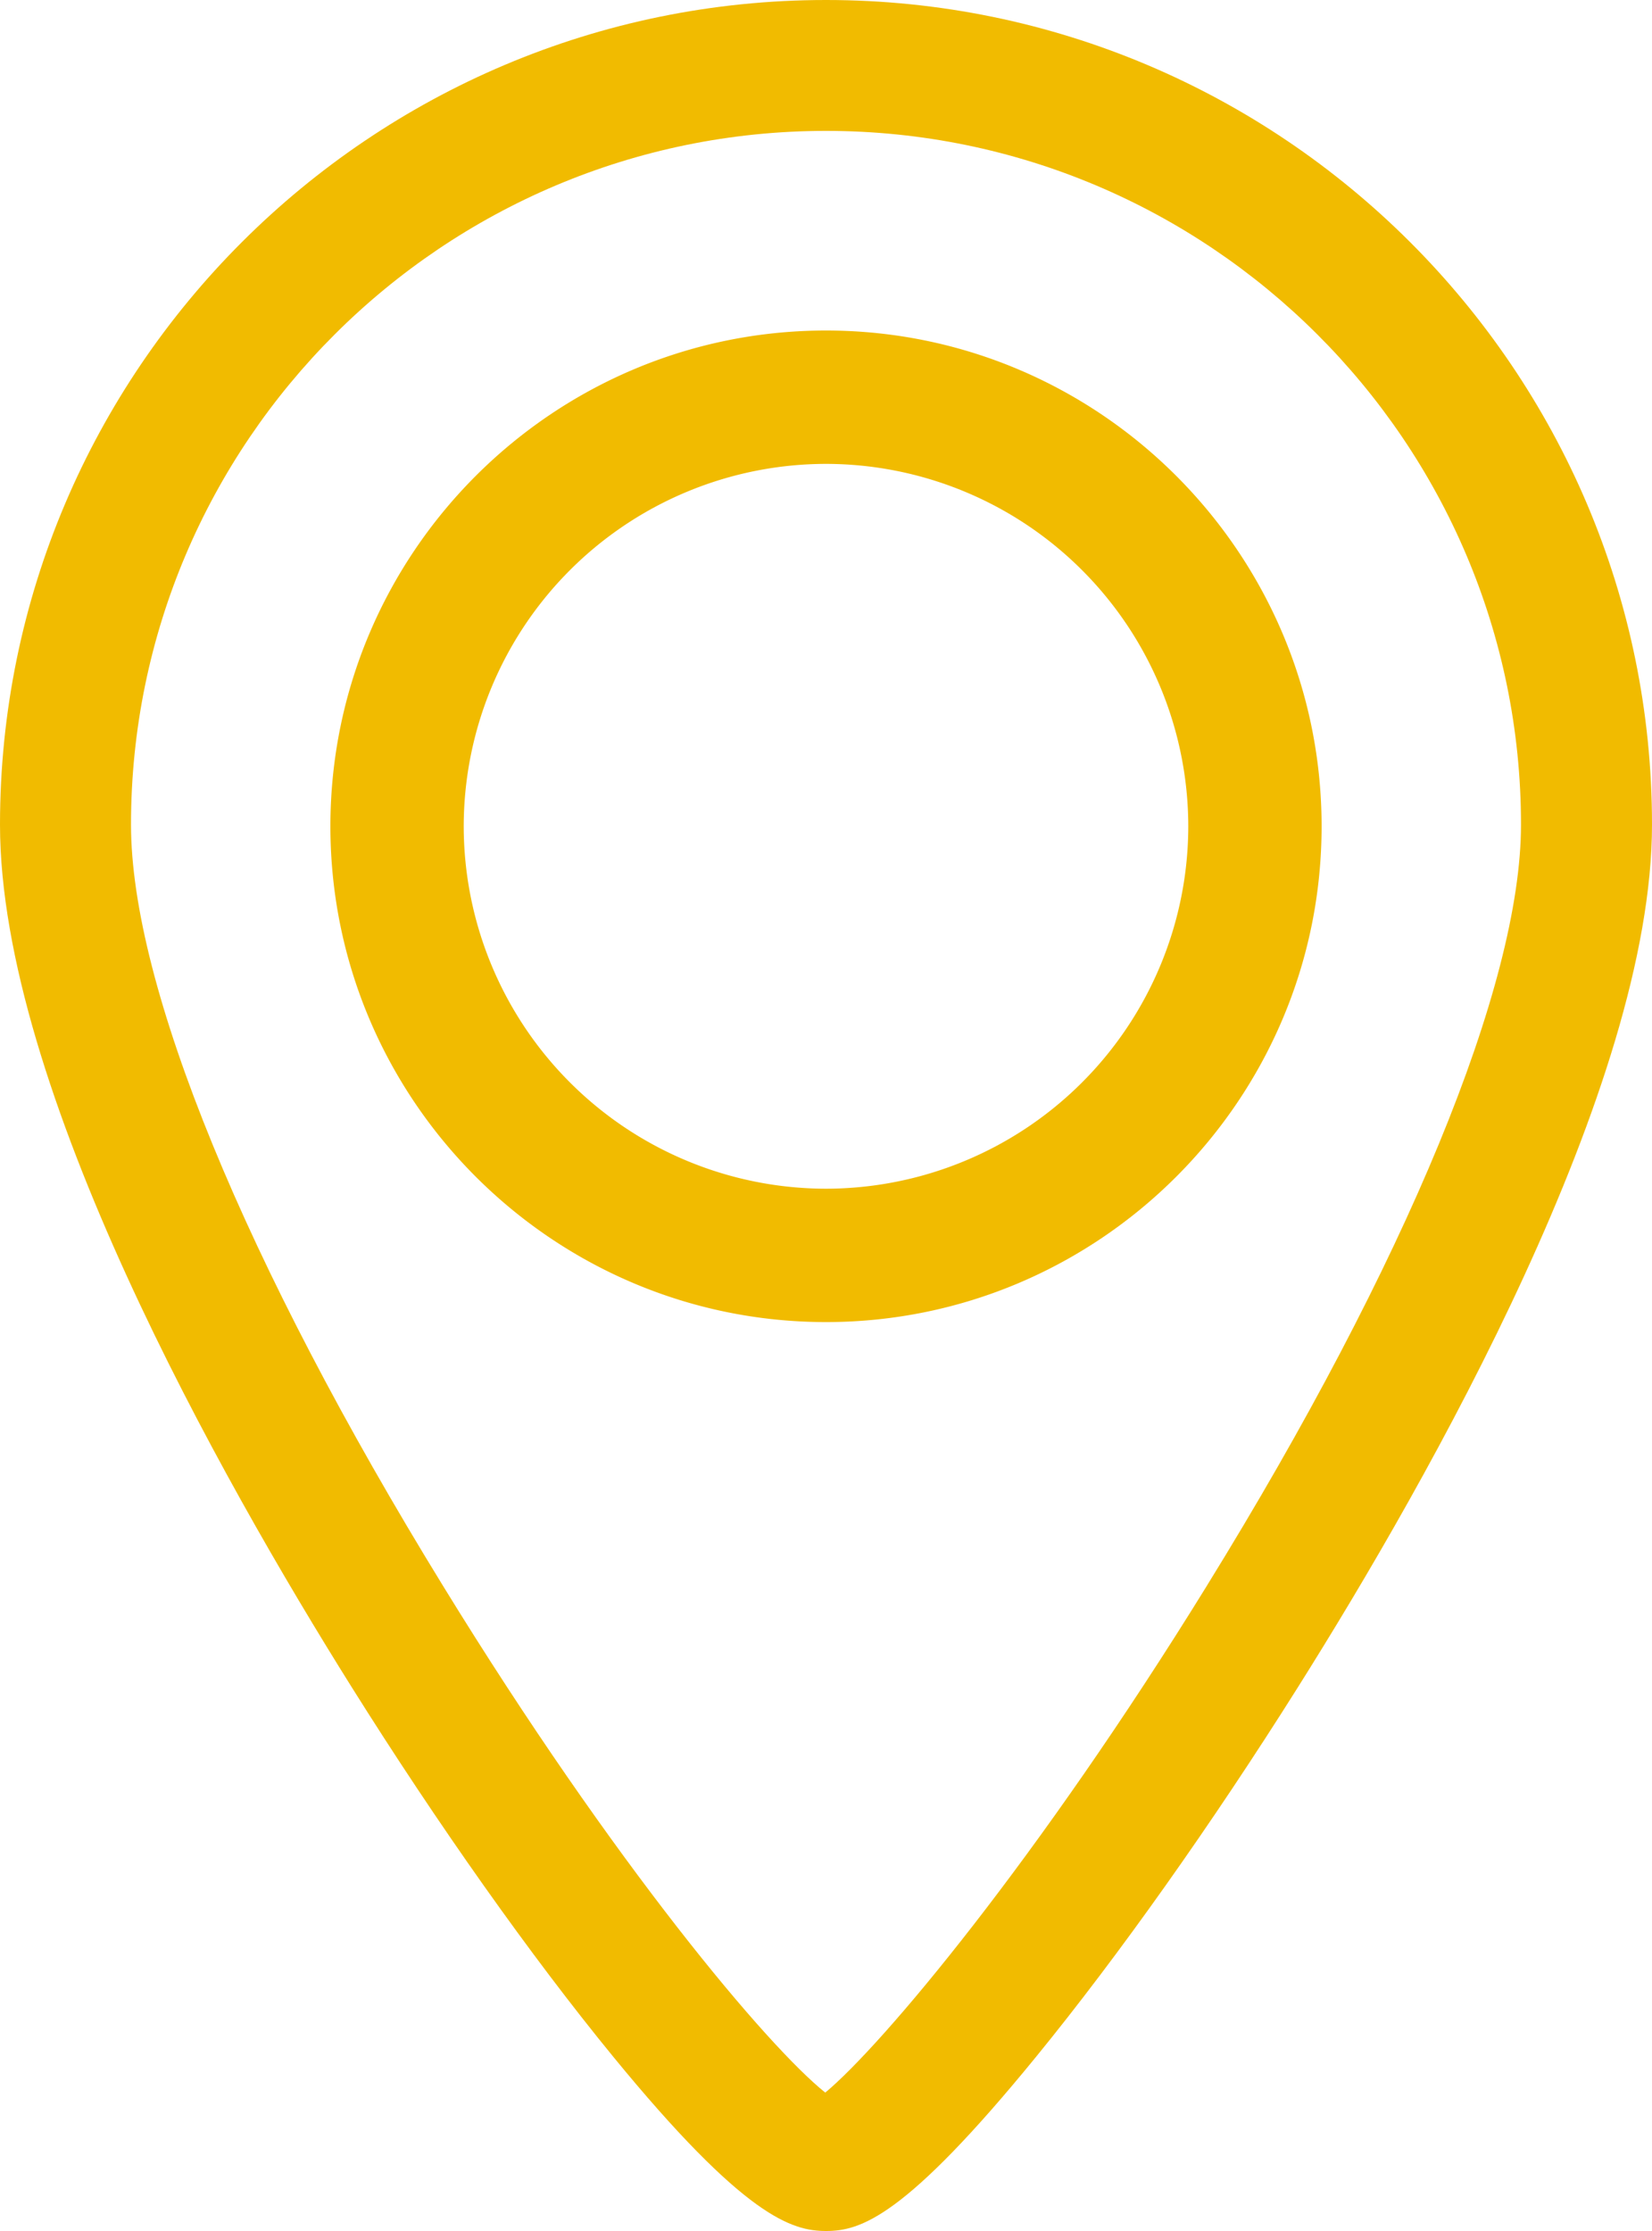
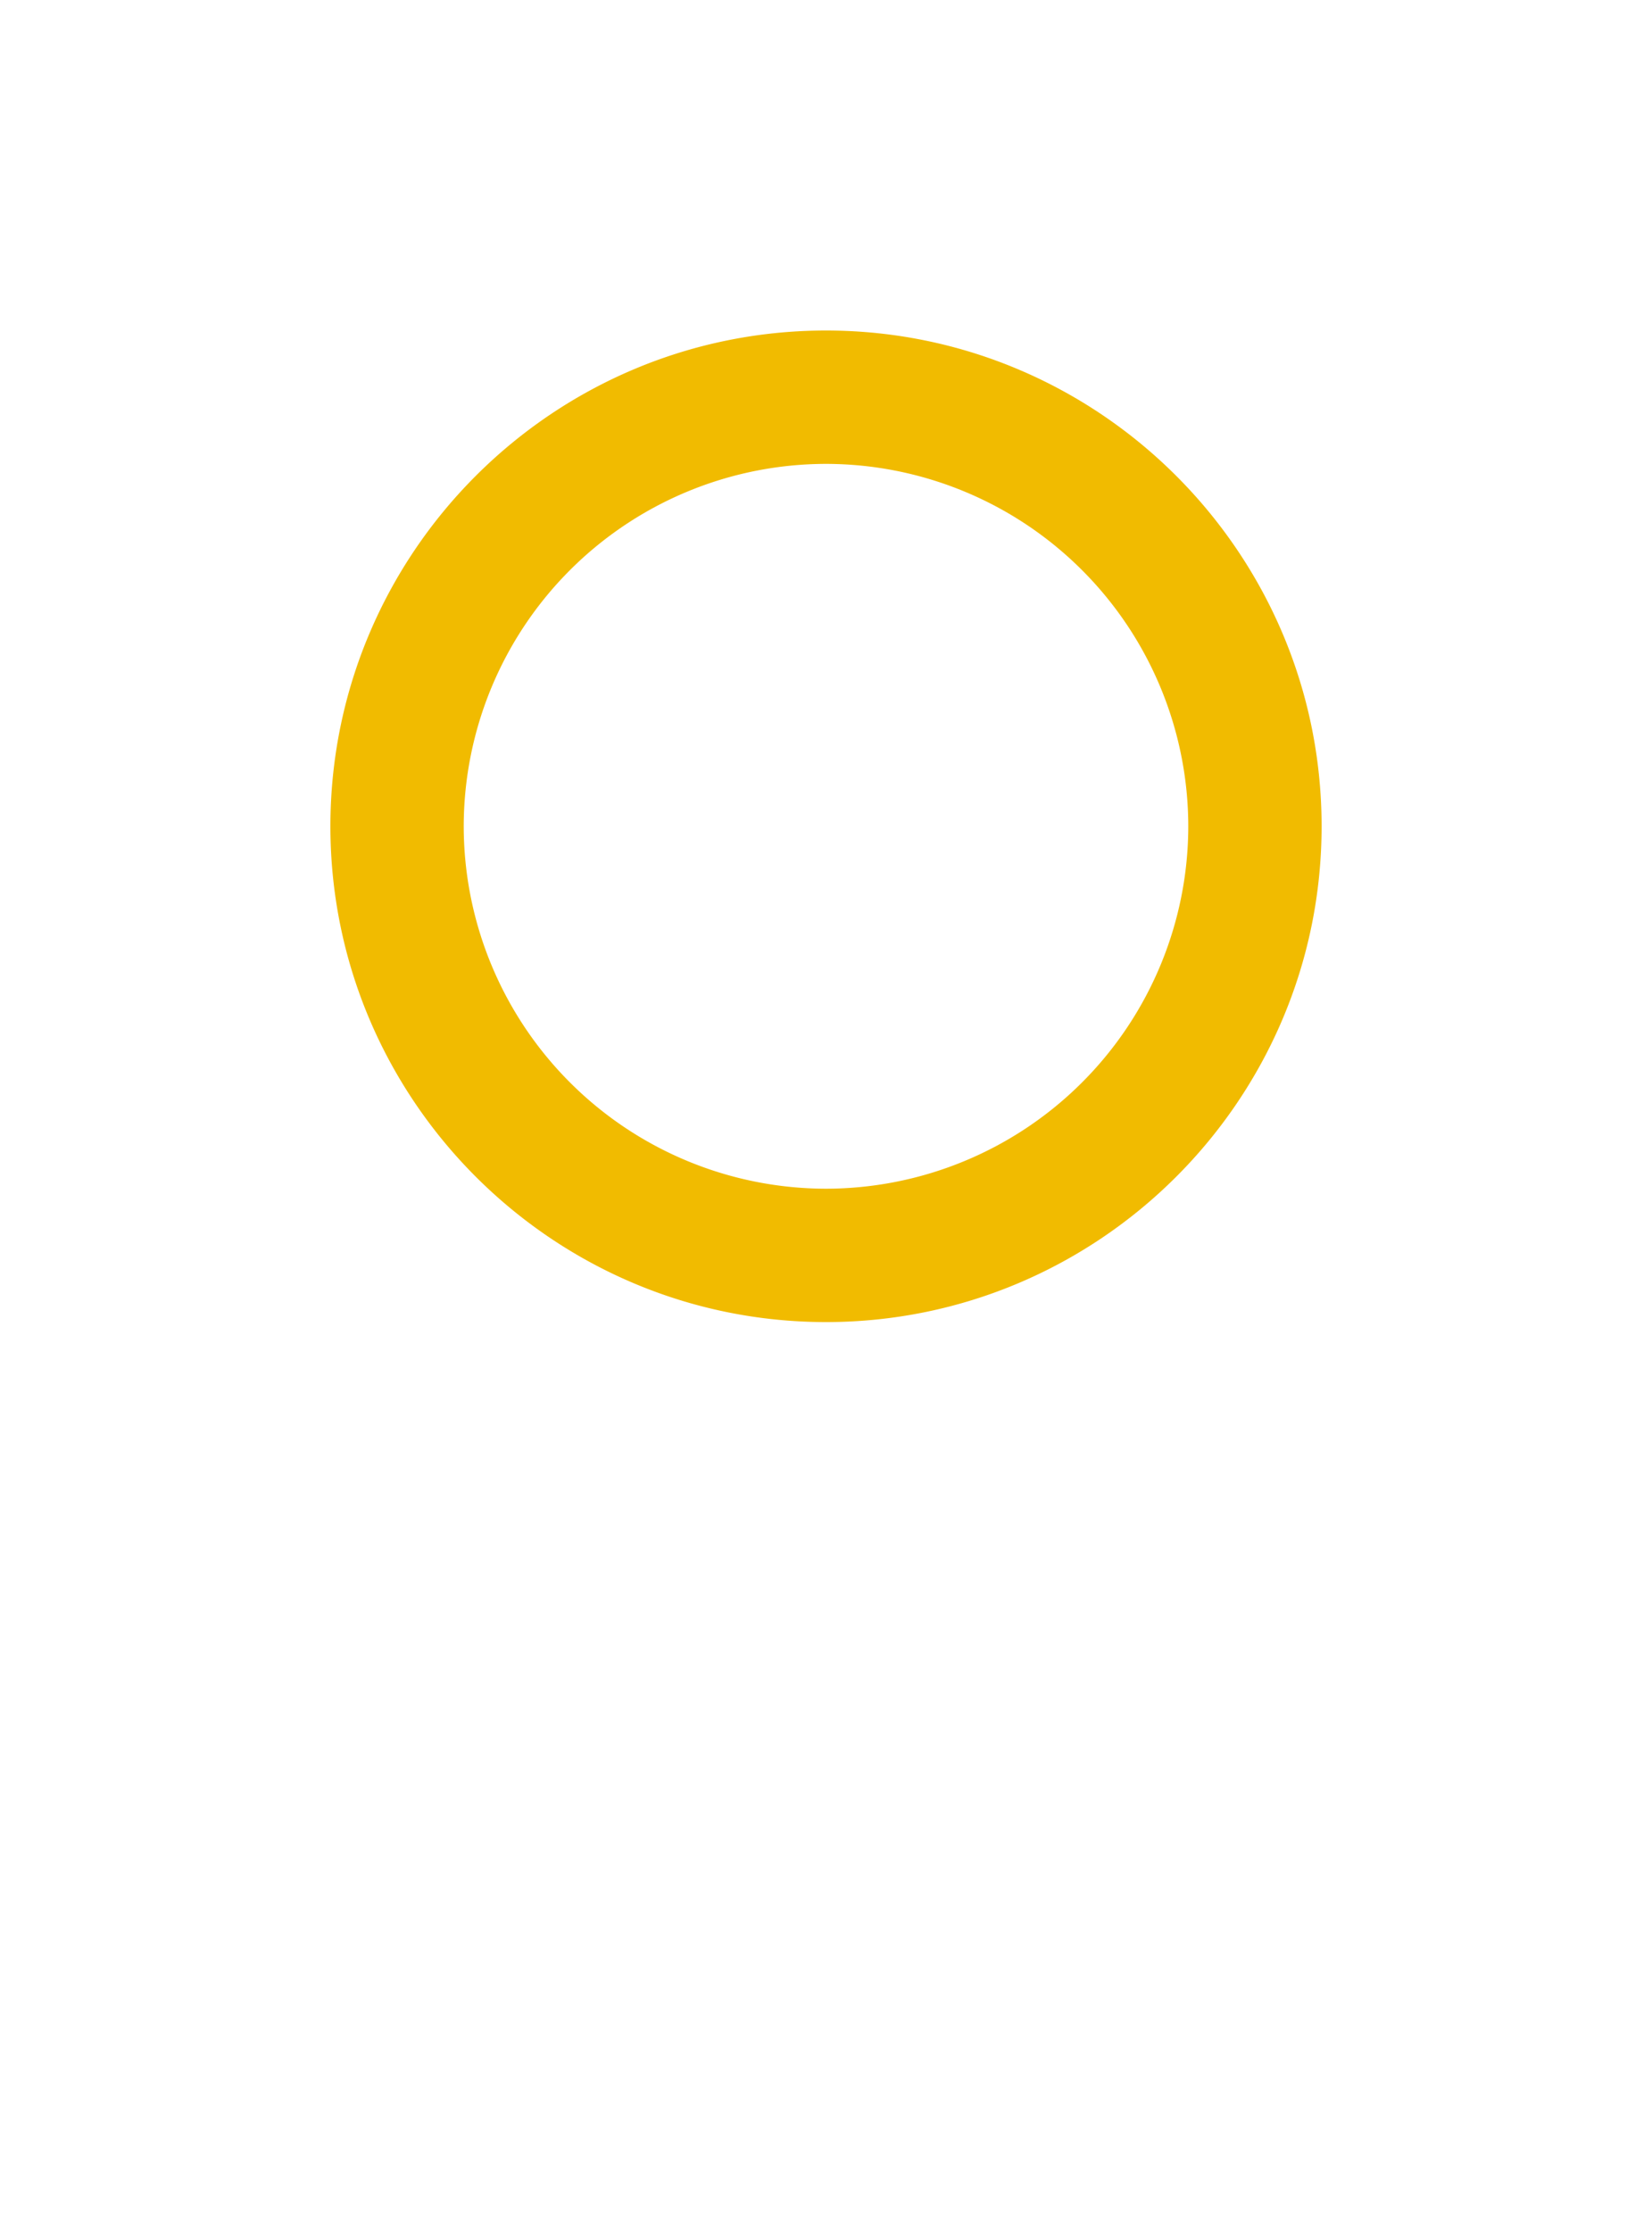
<svg xmlns="http://www.w3.org/2000/svg" width="20" height="27" viewBox="0 0 20 27">
  <title>Page 1 Copy 3</title>
  <g fill="#F1BB00" fill-rule="evenodd">
    <path d="M10 14.386A4.391 4.391 0 0 1 5.614 10 4.391 4.391 0 0 1 10 5.614 4.391 4.391 0 0 1 14.386 10 4.391 4.391 0 0 1 10 14.386M10 4c-3.308 0-6 2.692-6 6s2.692 6 6 6 6-2.692 6-6-2.692-6-6-6" />
-     <path d="M14.615 19.185c-2.051 3.323-3.934 5.568-4.624 6.14-.694-.555-2.547-2.746-4.626-6.13C2.964 15.29 1.586 11.93 1.586 9.98c0-4.63 3.775-8.396 8.414-8.396 4.64 0 8.414 3.767 8.414 8.396 0 1.94-1.385 5.296-3.8 9.206M10 0C4.486 0 0 4.477 0 9.98c0 3.173 2.667 7.9 4.257 10.437 1.046 1.668 2.17 3.256 3.164 4.47C9.018 26.837 9.59 27 10.001 27c.416 0 .955-.163 2.547-2.114.997-1.222 2.122-2.809 3.166-4.468C17.314 17.876 20 13.139 20 9.979 20 4.477 15.514 0 10 0" />
  </g>
</svg>